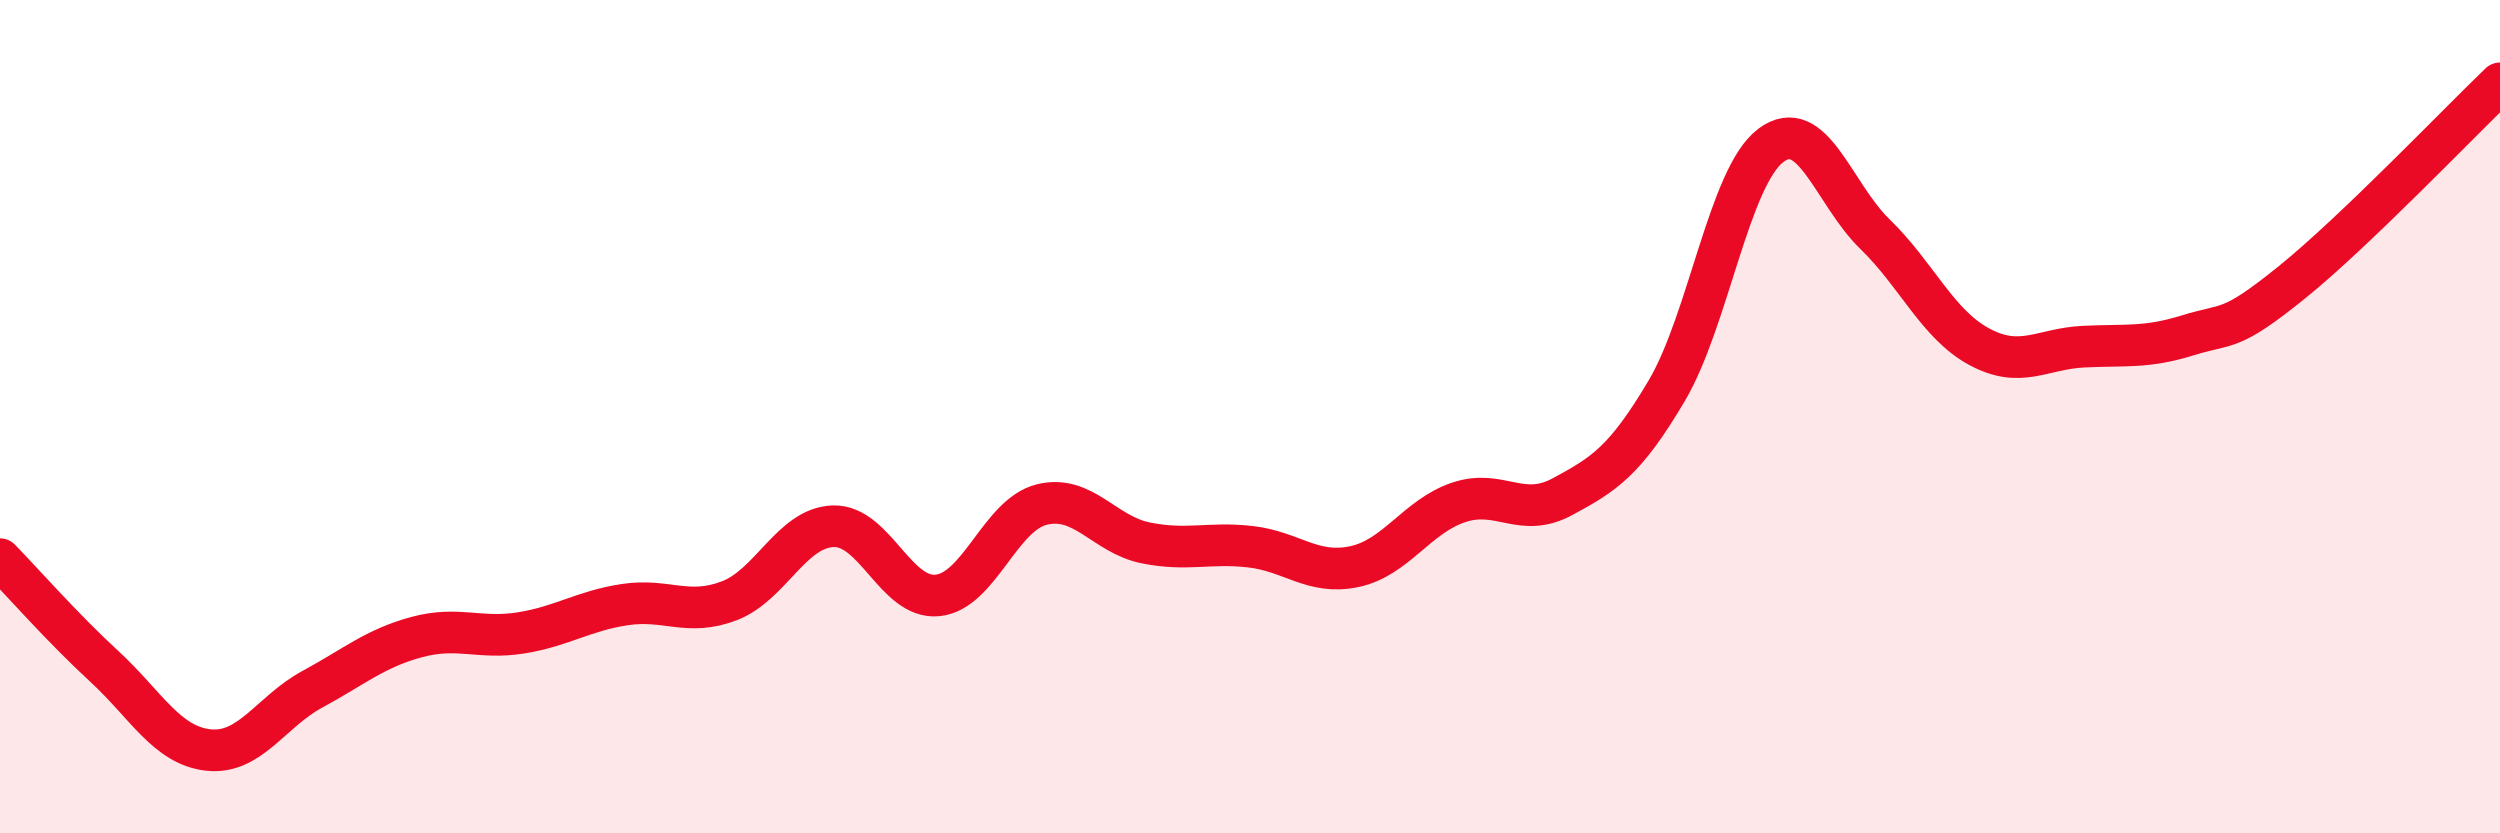
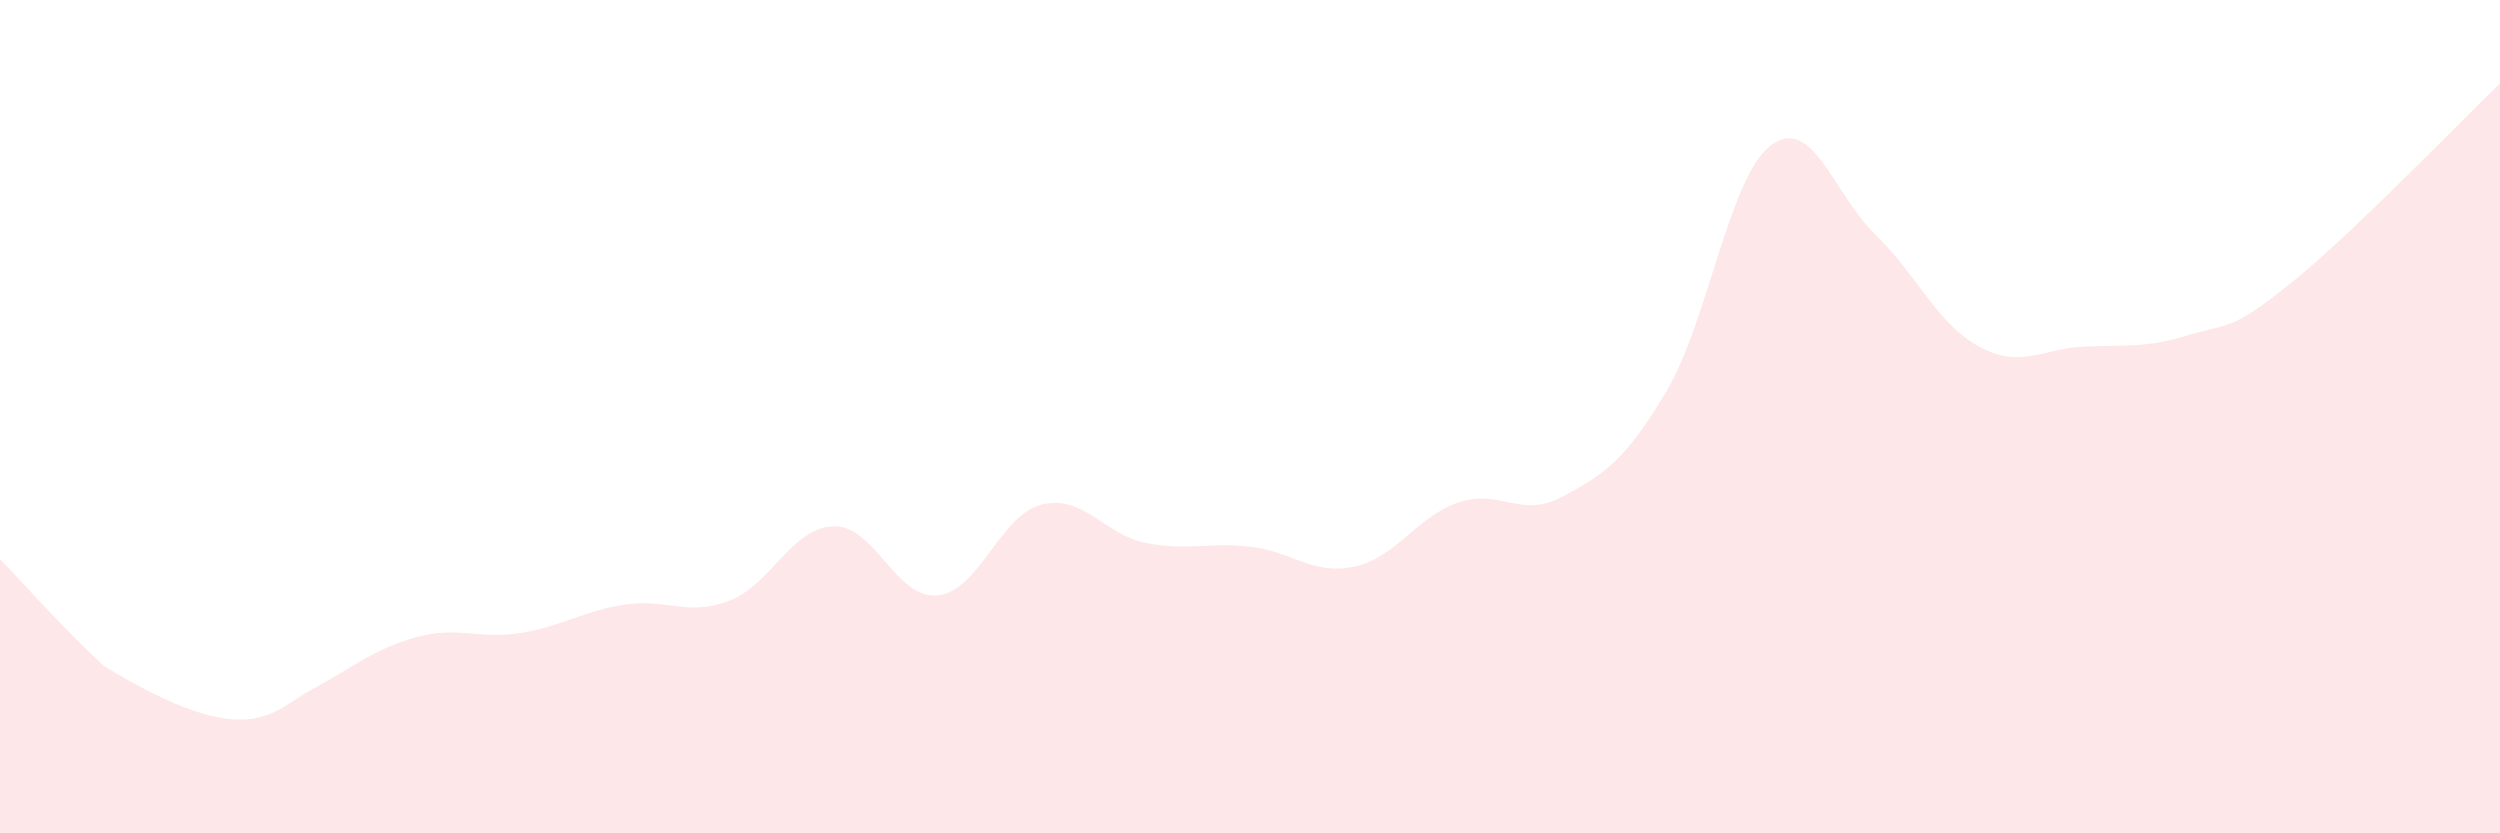
<svg xmlns="http://www.w3.org/2000/svg" width="60" height="20" viewBox="0 0 60 20">
-   <path d="M 0,13.42 C 0.5,13.93 1.5,15.07 2.5,15.99 C 3.5,16.91 4,17.89 5,18 C 6,18.11 6.5,17.08 7.5,16.54 C 8.5,16 9,15.56 10,15.29 C 11,15.02 11.5,15.35 12.5,15.19 C 13.5,15.03 14,14.66 15,14.51 C 16,14.36 16.5,14.8 17.5,14.42 C 18.5,14.04 19,12.66 20,12.63 C 21,12.6 21.5,14.39 22.5,14.29 C 23.5,14.19 24,12.36 25,12.11 C 26,11.86 26.5,12.83 27.5,13.03 C 28.5,13.23 29,13.01 30,13.12 C 31,13.23 31.5,13.81 32.5,13.6 C 33.5,13.39 34,12.4 35,12.06 C 36,11.72 36.5,12.46 37.5,11.92 C 38.5,11.38 39,11.07 40,9.38 C 41,7.69 41.5,4.24 42.5,3.49 C 43.5,2.74 44,4.65 45,5.62 C 46,6.59 46.5,7.78 47.5,8.32 C 48.5,8.86 49,8.37 50,8.32 C 51,8.27 51.5,8.36 52.5,8.05 C 53.5,7.74 53.5,7.99 55,6.78 C 56.5,5.57 59,2.96 60,2L60 20L0 20Z" fill="#EB0A25" opacity="0.1" stroke-linecap="round" stroke-linejoin="round" />
-   <path d="M 0,13.42 C 0.5,13.93 1.5,15.07 2.5,15.99 C 3.5,16.91 4,17.89 5,18 C 6,18.11 6.5,17.08 7.5,16.54 C 8.5,16 9,15.56 10,15.29 C 11,15.02 11.5,15.35 12.5,15.19 C 13.5,15.03 14,14.66 15,14.51 C 16,14.36 16.5,14.8 17.5,14.42 C 18.5,14.04 19,12.66 20,12.63 C 21,12.6 21.5,14.39 22.5,14.29 C 23.5,14.19 24,12.36 25,12.11 C 26,11.86 26.5,12.83 27.5,13.03 C 28.5,13.23 29,13.01 30,13.12 C 31,13.23 31.5,13.81 32.5,13.6 C 33.5,13.39 34,12.4 35,12.06 C 36,11.72 36.5,12.46 37.5,11.92 C 38.5,11.38 39,11.07 40,9.38 C 41,7.69 41.5,4.24 42.5,3.49 C 43.5,2.74 44,4.65 45,5.62 C 46,6.59 46.5,7.78 47.5,8.32 C 48.5,8.86 49,8.37 50,8.32 C 51,8.27 51.5,8.36 52.5,8.05 C 53.5,7.74 53.5,7.99 55,6.78 C 56.5,5.57 59,2.96 60,2" stroke="#EB0A25" stroke-width="1" fill="none" stroke-linecap="round" stroke-linejoin="round" />
+   <path d="M 0,13.42 C 0.5,13.93 1.5,15.07 2.5,15.99 C 6,18.11 6.5,17.08 7.5,16.54 C 8.5,16 9,15.56 10,15.29 C 11,15.02 11.5,15.35 12.5,15.19 C 13.5,15.03 14,14.66 15,14.51 C 16,14.36 16.5,14.8 17.5,14.42 C 18.5,14.04 19,12.66 20,12.63 C 21,12.6 21.5,14.39 22.5,14.29 C 23.5,14.19 24,12.36 25,12.11 C 26,11.86 26.5,12.83 27.5,13.03 C 28.5,13.23 29,13.01 30,13.12 C 31,13.23 31.5,13.81 32.5,13.6 C 33.5,13.39 34,12.4 35,12.06 C 36,11.72 36.5,12.46 37.5,11.92 C 38.5,11.38 39,11.07 40,9.38 C 41,7.69 41.5,4.24 42.5,3.49 C 43.5,2.74 44,4.65 45,5.62 C 46,6.59 46.5,7.78 47.5,8.32 C 48.5,8.86 49,8.37 50,8.32 C 51,8.27 51.5,8.36 52.5,8.05 C 53.5,7.74 53.5,7.99 55,6.78 C 56.5,5.57 59,2.96 60,2L60 20L0 20Z" fill="#EB0A25" opacity="0.1" stroke-linecap="round" stroke-linejoin="round" />
</svg>